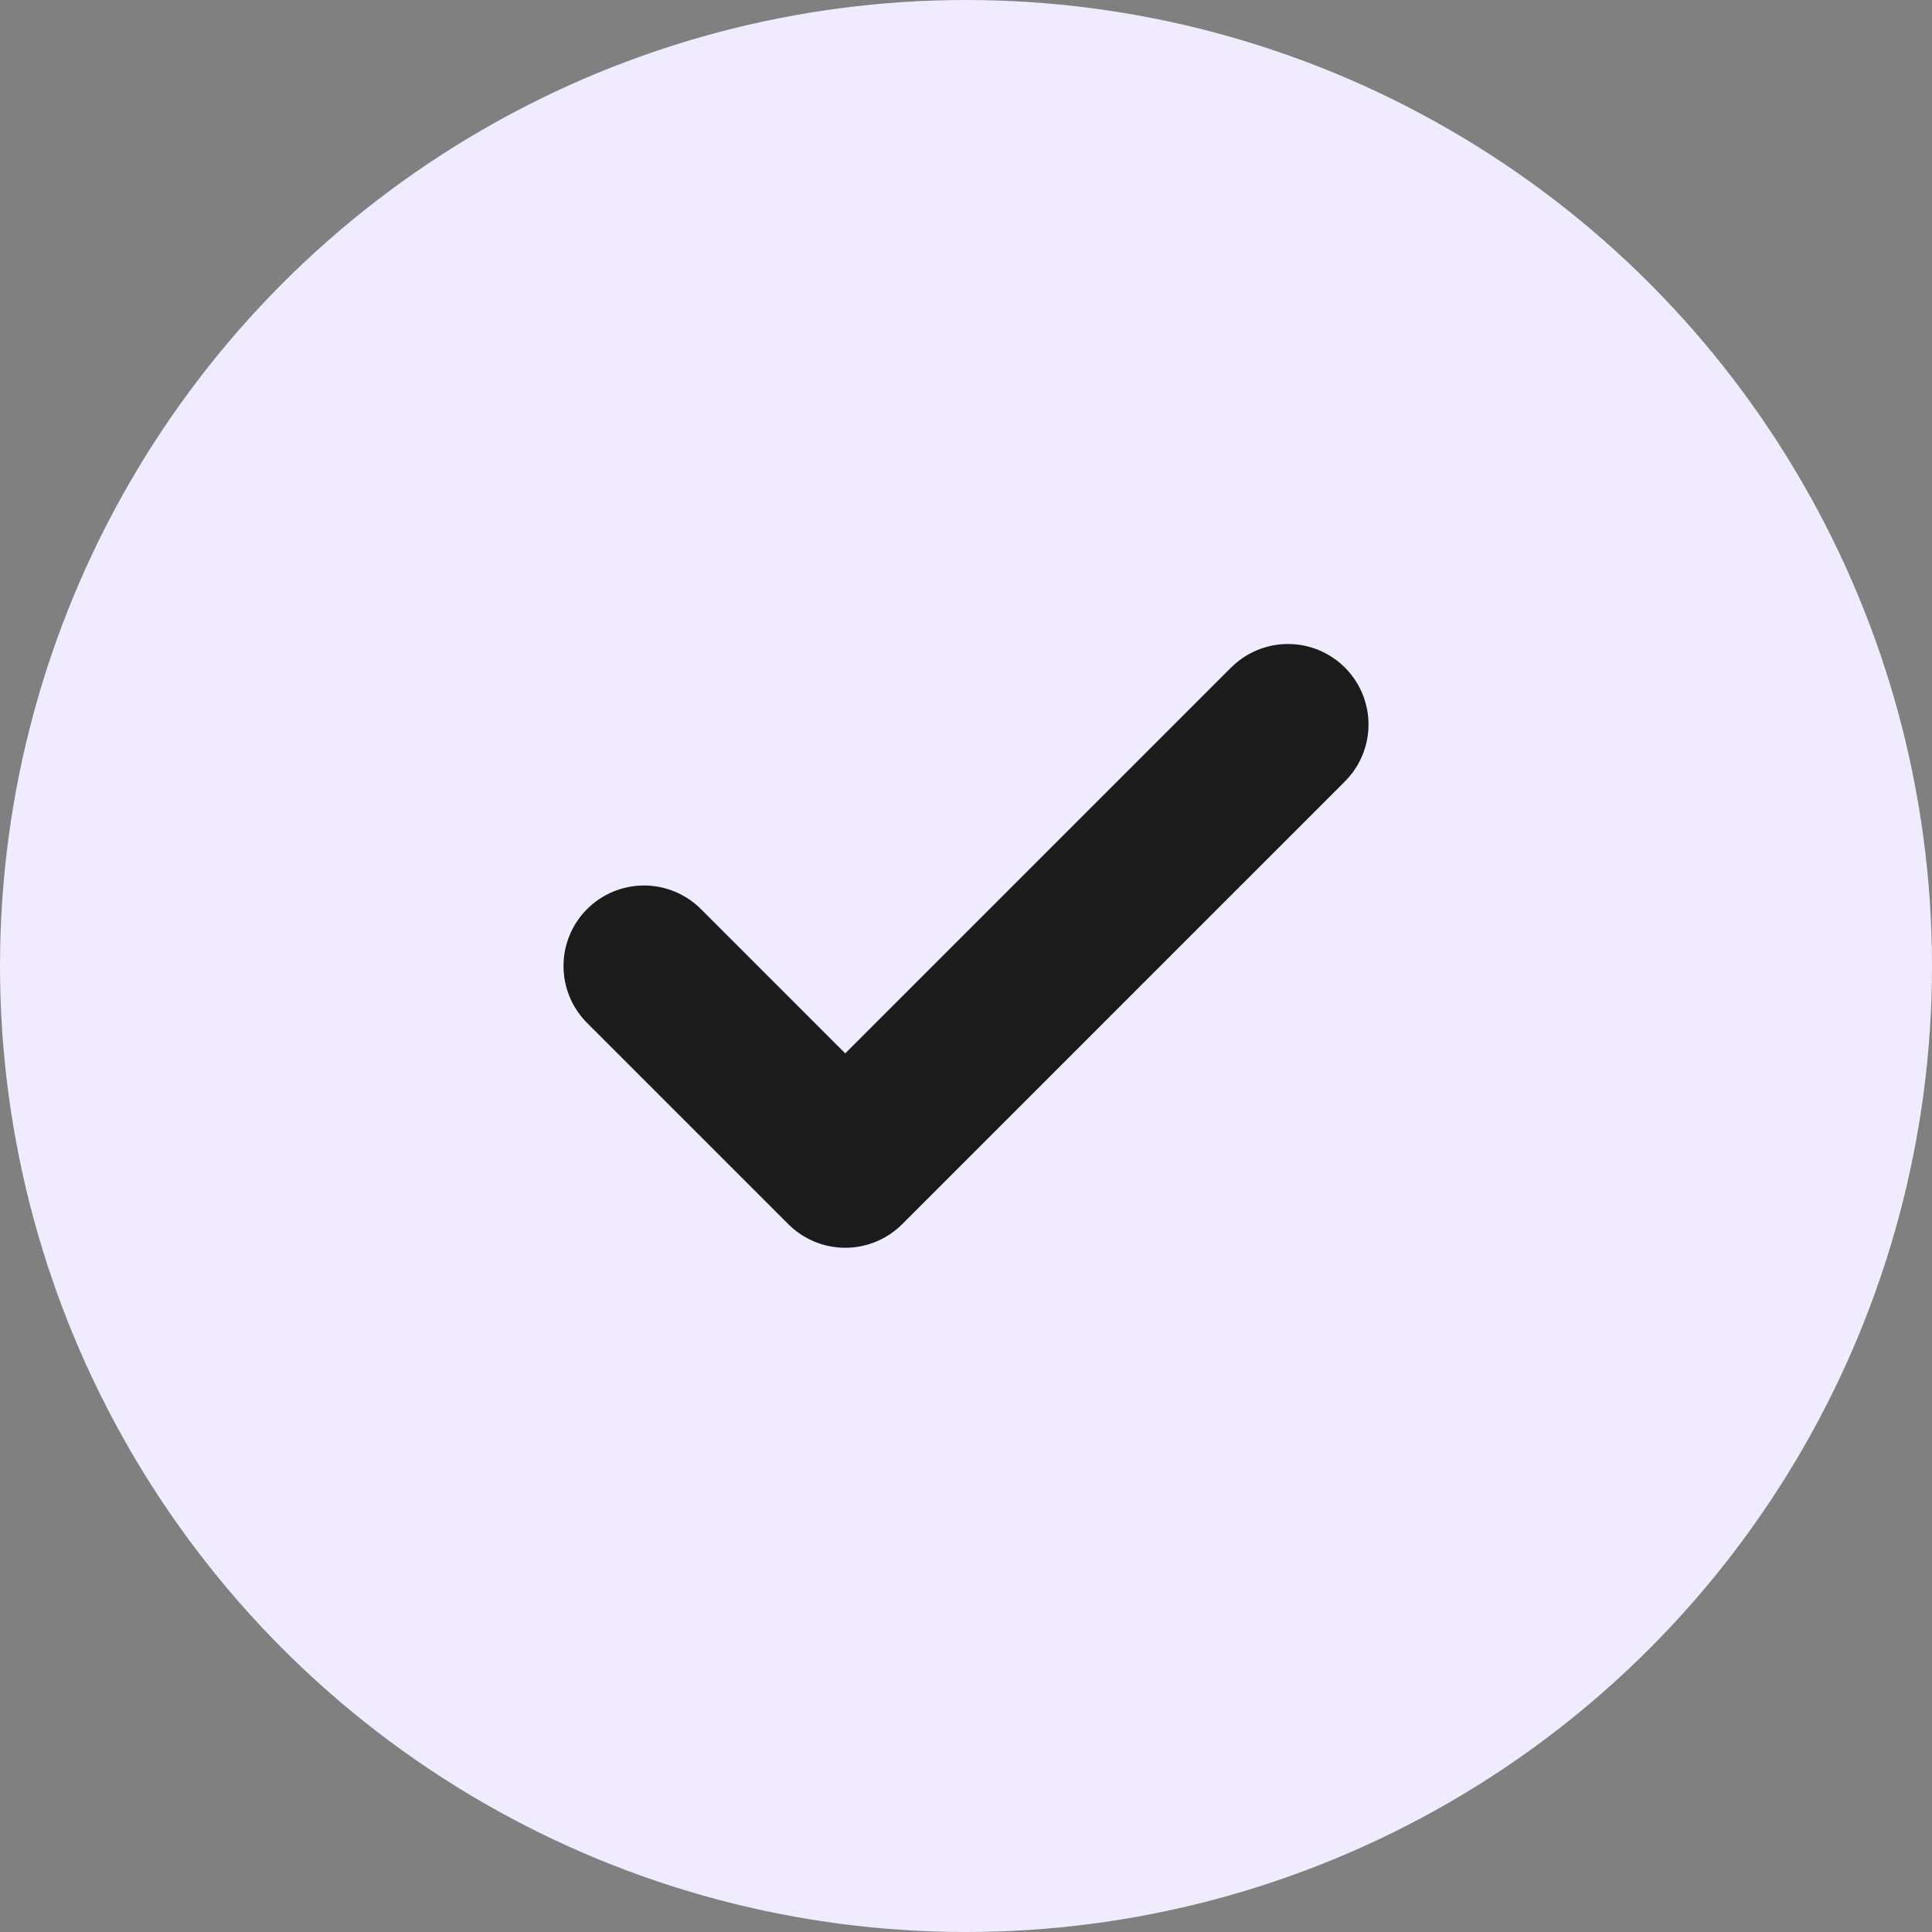
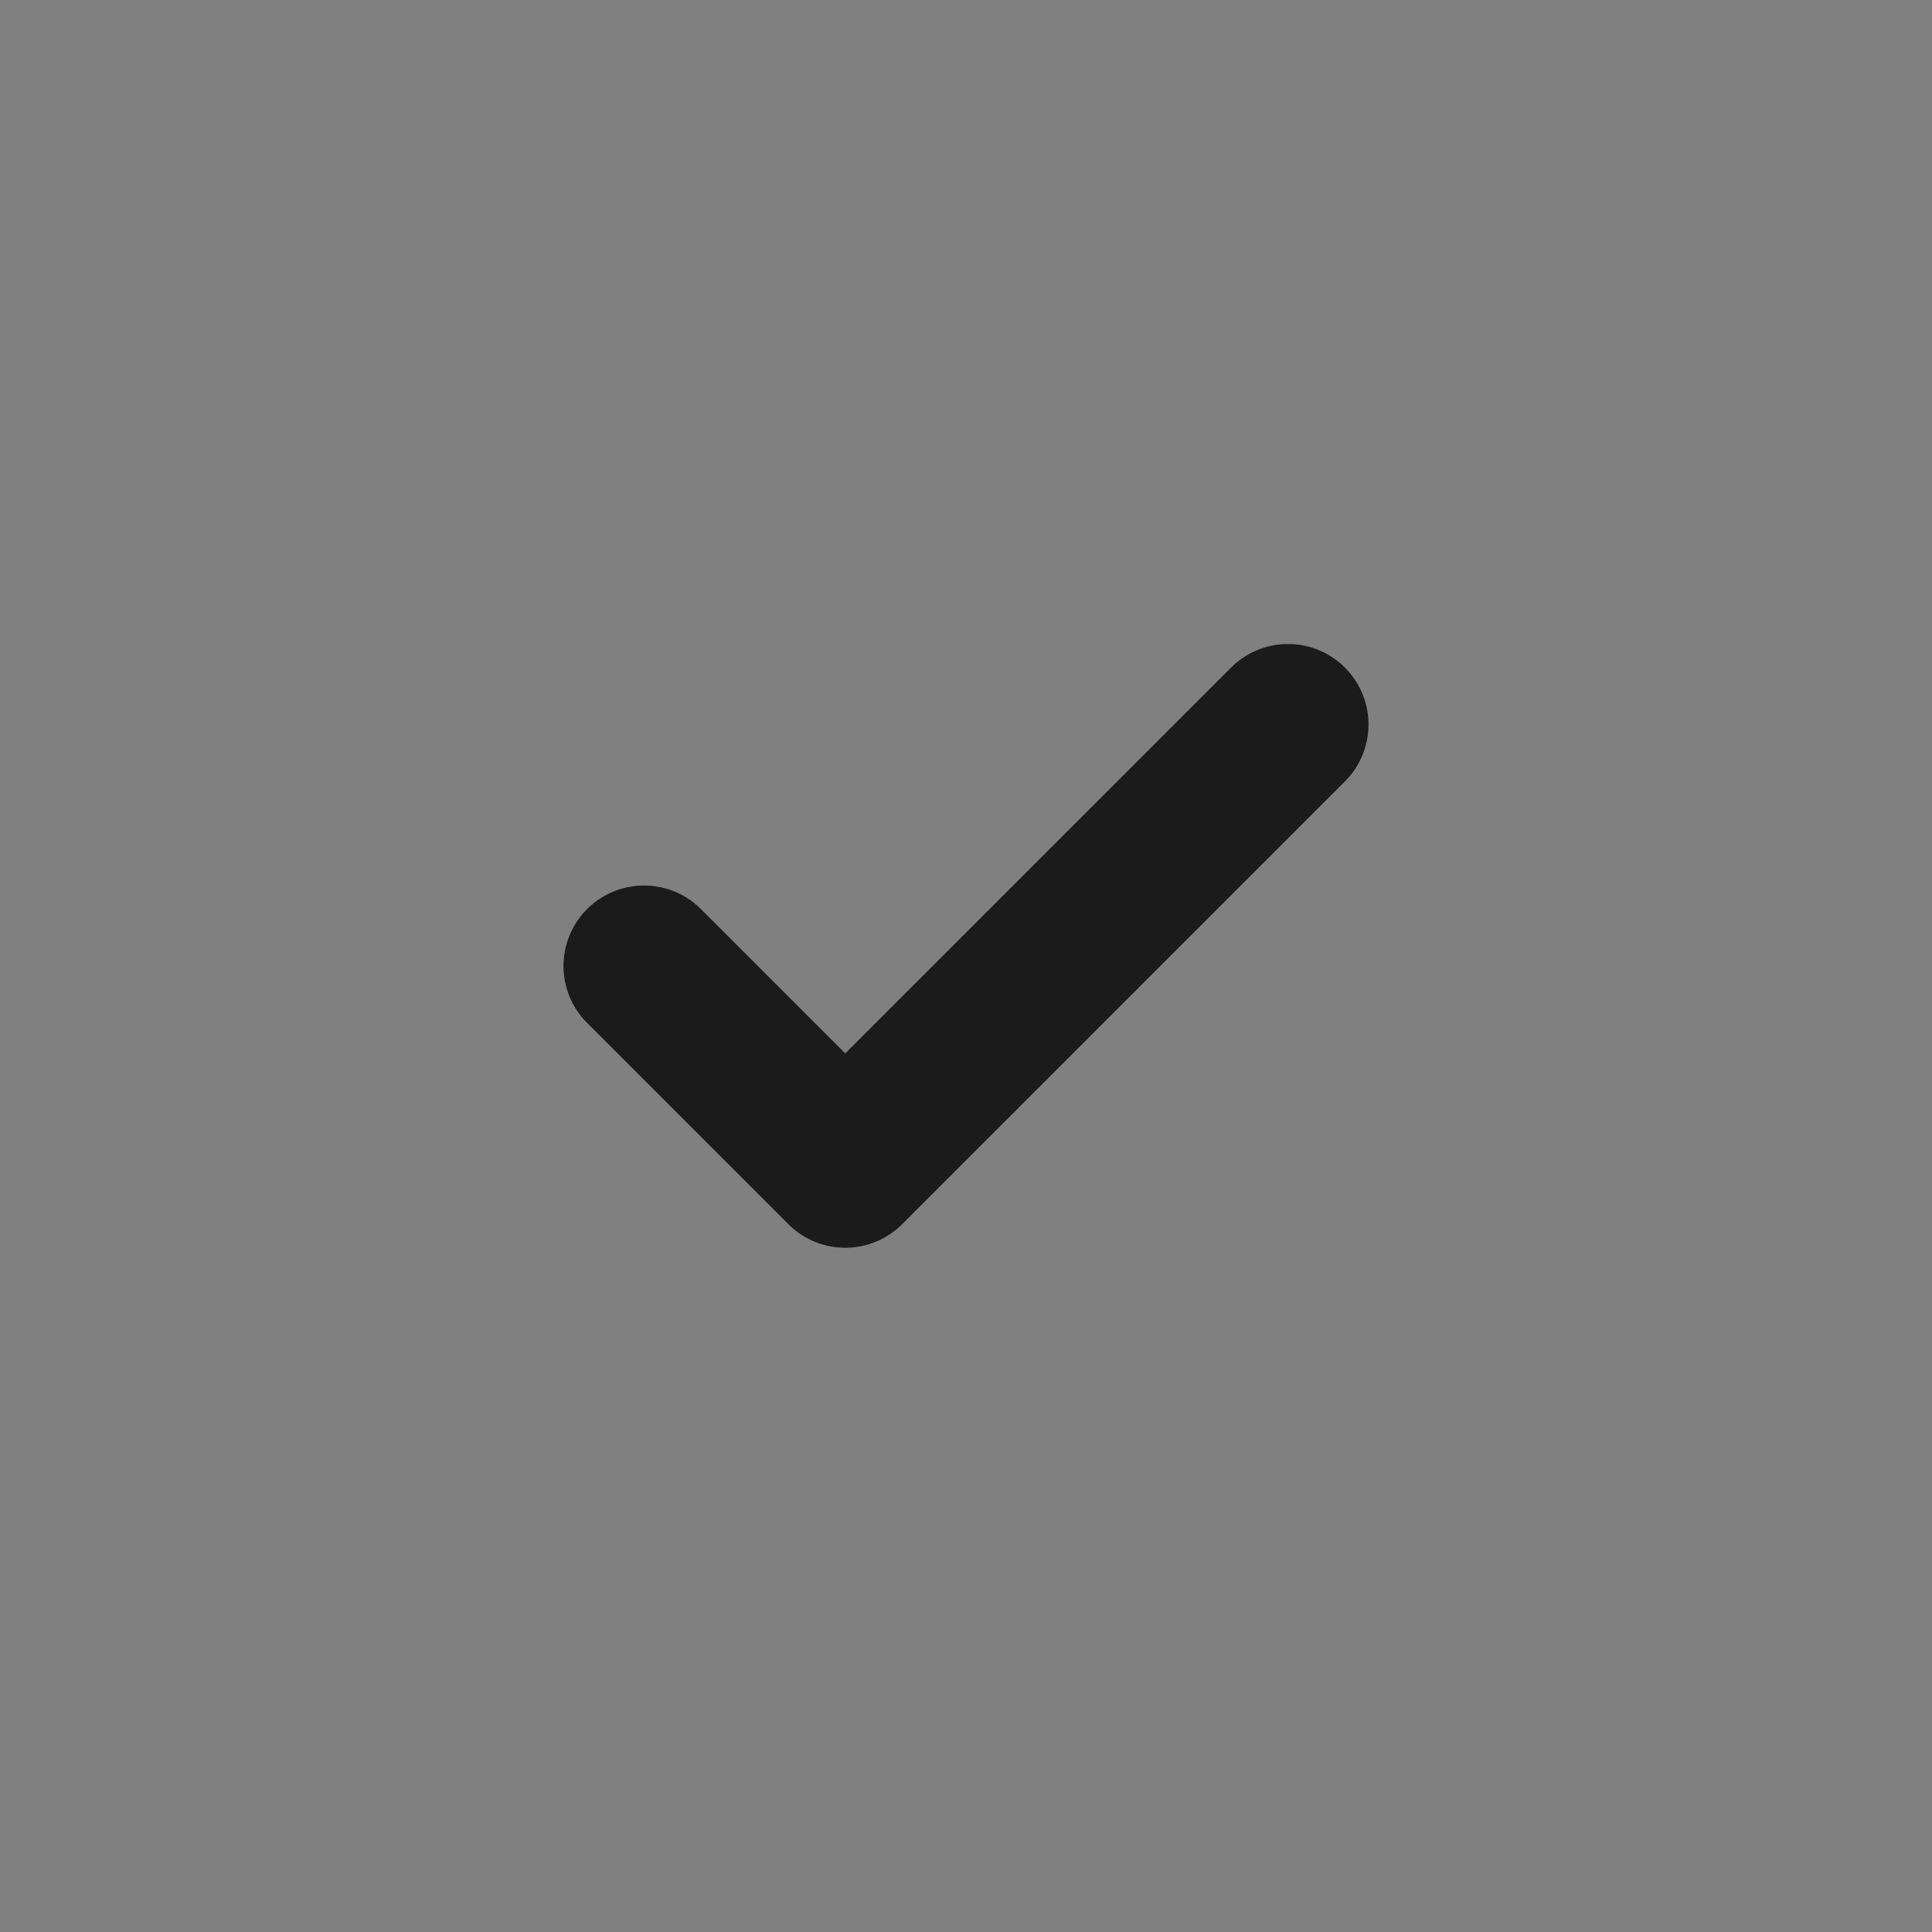
<svg xmlns="http://www.w3.org/2000/svg" width="24" height="24" viewBox="0 0 24 24" fill="none">
  <rect x="0" y="0" width="24" height="24" fill="#808080" stroke="none" />
-   <circle cx="12" cy="12" r="12" fill="#F0EBFF" />
  <path d="M16 9L10.5 14.5L8 12" stroke="#1B1B1B" stroke-width="2" stroke-linecap="round" stroke-linejoin="round" />
</svg>